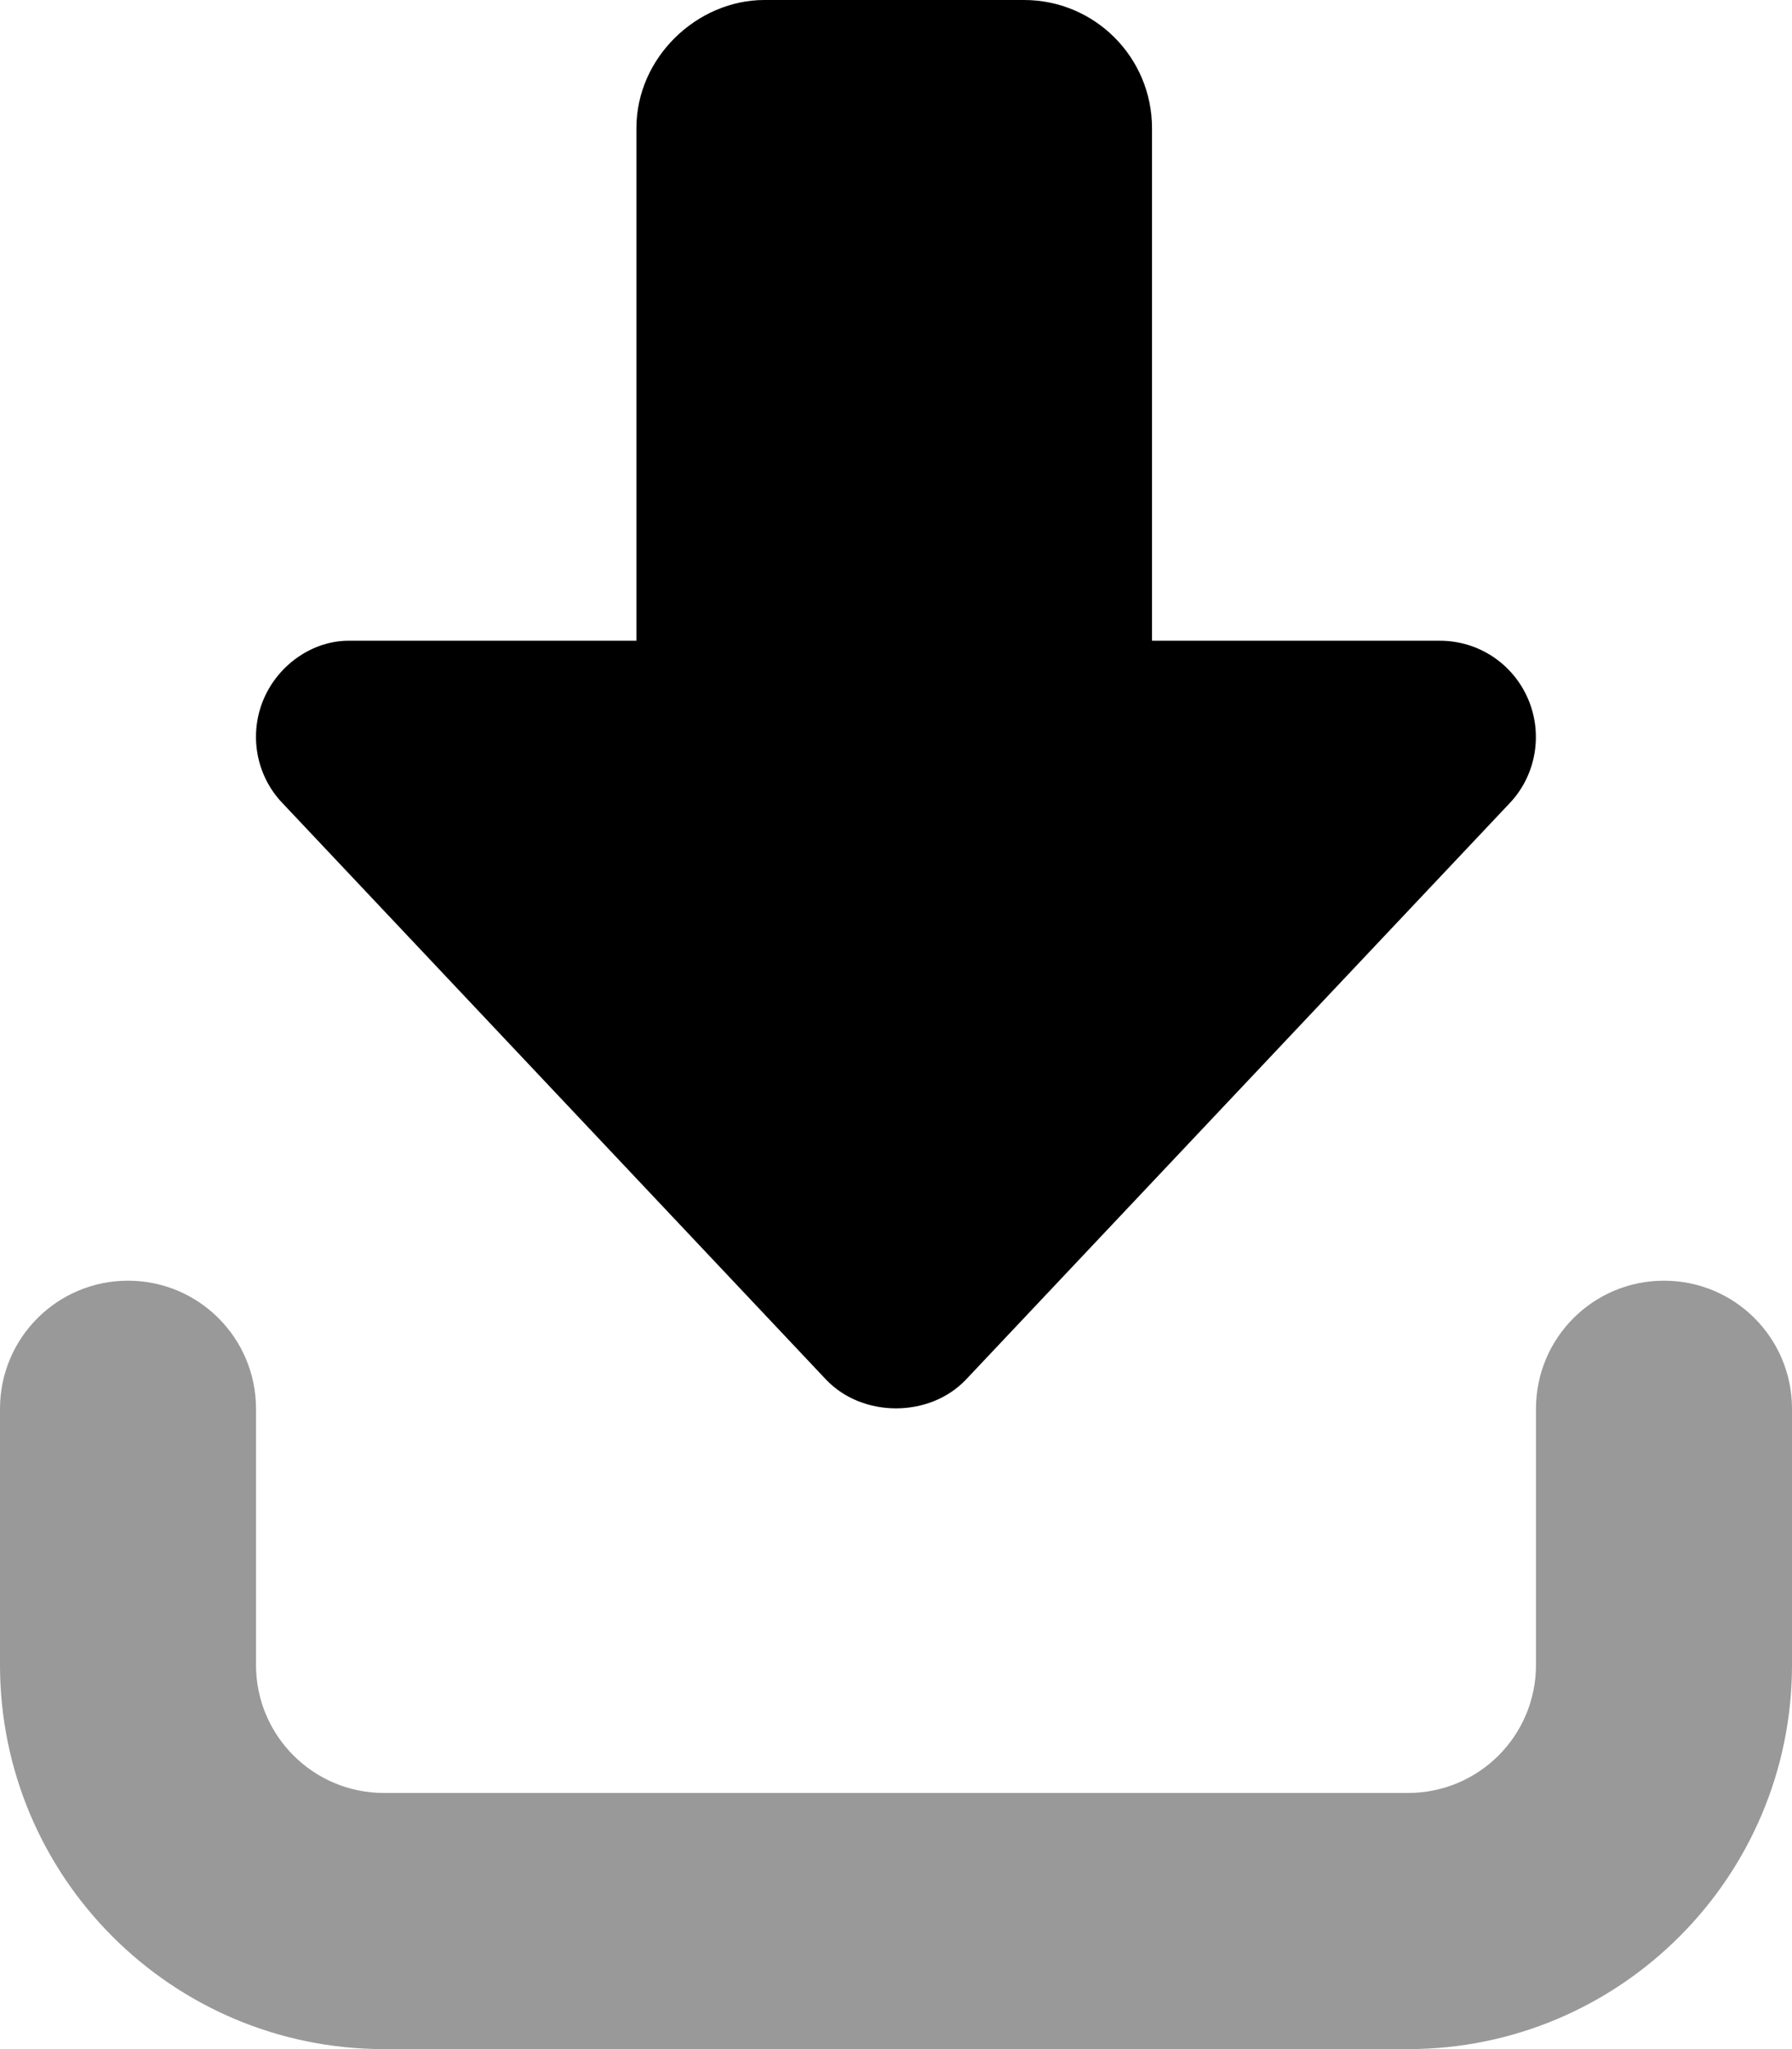
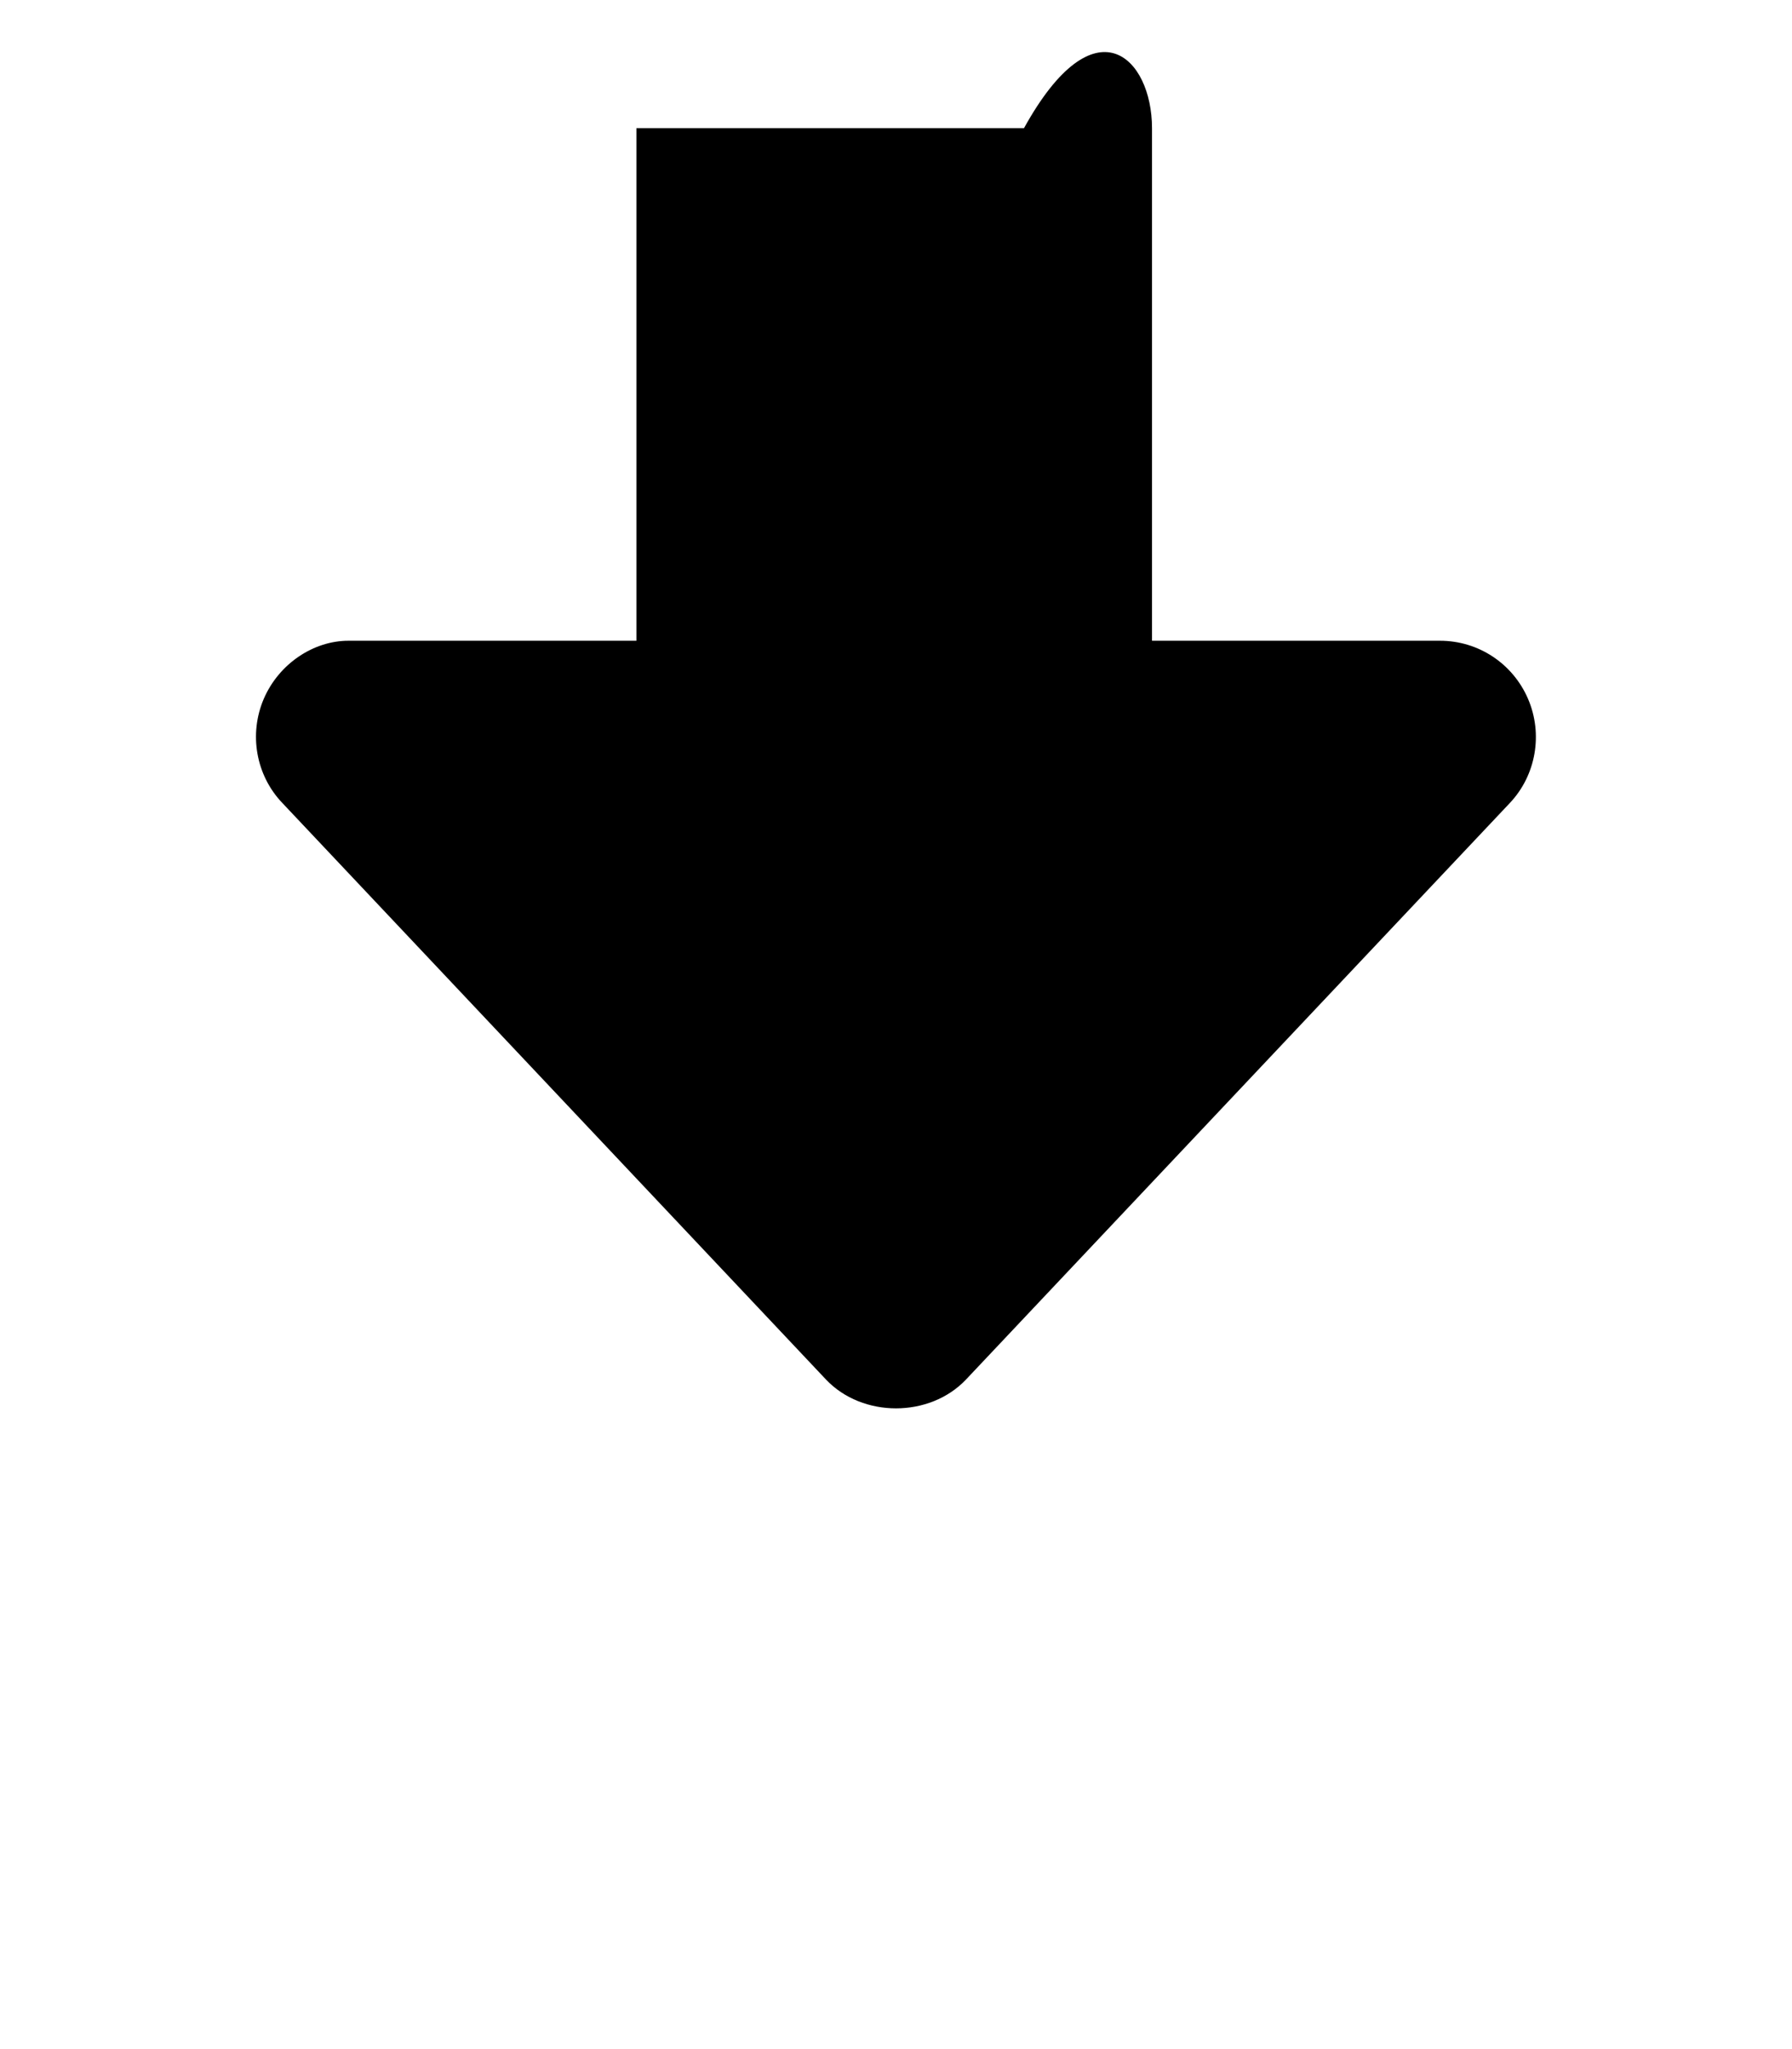
<svg xmlns="http://www.w3.org/2000/svg" viewBox="0 0 448 512">
  <defs>
    <style>.fa-secondary{opacity:.4}</style>
  </defs>
-   <path class="fa-primary" d="M206.5 344.7L70.55 200.6C63.97 193.7 62.17 183.4 65.95 174.6C69.75 165.8 78.42 160.1 87.1 160.1H159.1V32.02C159.1 14.33 174.3 0 191.1 0H256C273.7 0 288 14.33 288 32.02V160.1H360C369.6 160.1 378.2 165.8 382 174.6C385.8 183.4 384 193.7 377.5 200.6L241.5 344.7C232.4 354.3 215.6 354.3 206.5 344.7V344.7z" />
-   <path class="fa-secondary" d="M352 512H96C42.98 512 0 469 0 416V352C0 334.3 14.33 320 32 320C49.67 320 64 334.3 64 352V416C64 433.7 78.33 448 96 448H352C369.7 448 384 433.7 384 416V352C384 334.3 398.3 320 416 320C433.7 320 448 334.3 448 352V416C448 469 405 512 352 512z" />
+   <path class="fa-primary" d="M206.5 344.7L70.55 200.6C63.97 193.7 62.17 183.4 65.95 174.6C69.75 165.8 78.42 160.1 87.1 160.1H159.1V32.02H256C273.7 0 288 14.33 288 32.02V160.1H360C369.6 160.1 378.2 165.8 382 174.6C385.8 183.4 384 193.7 377.5 200.6L241.5 344.7C232.4 354.3 215.6 354.3 206.5 344.7V344.7z" />
</svg>